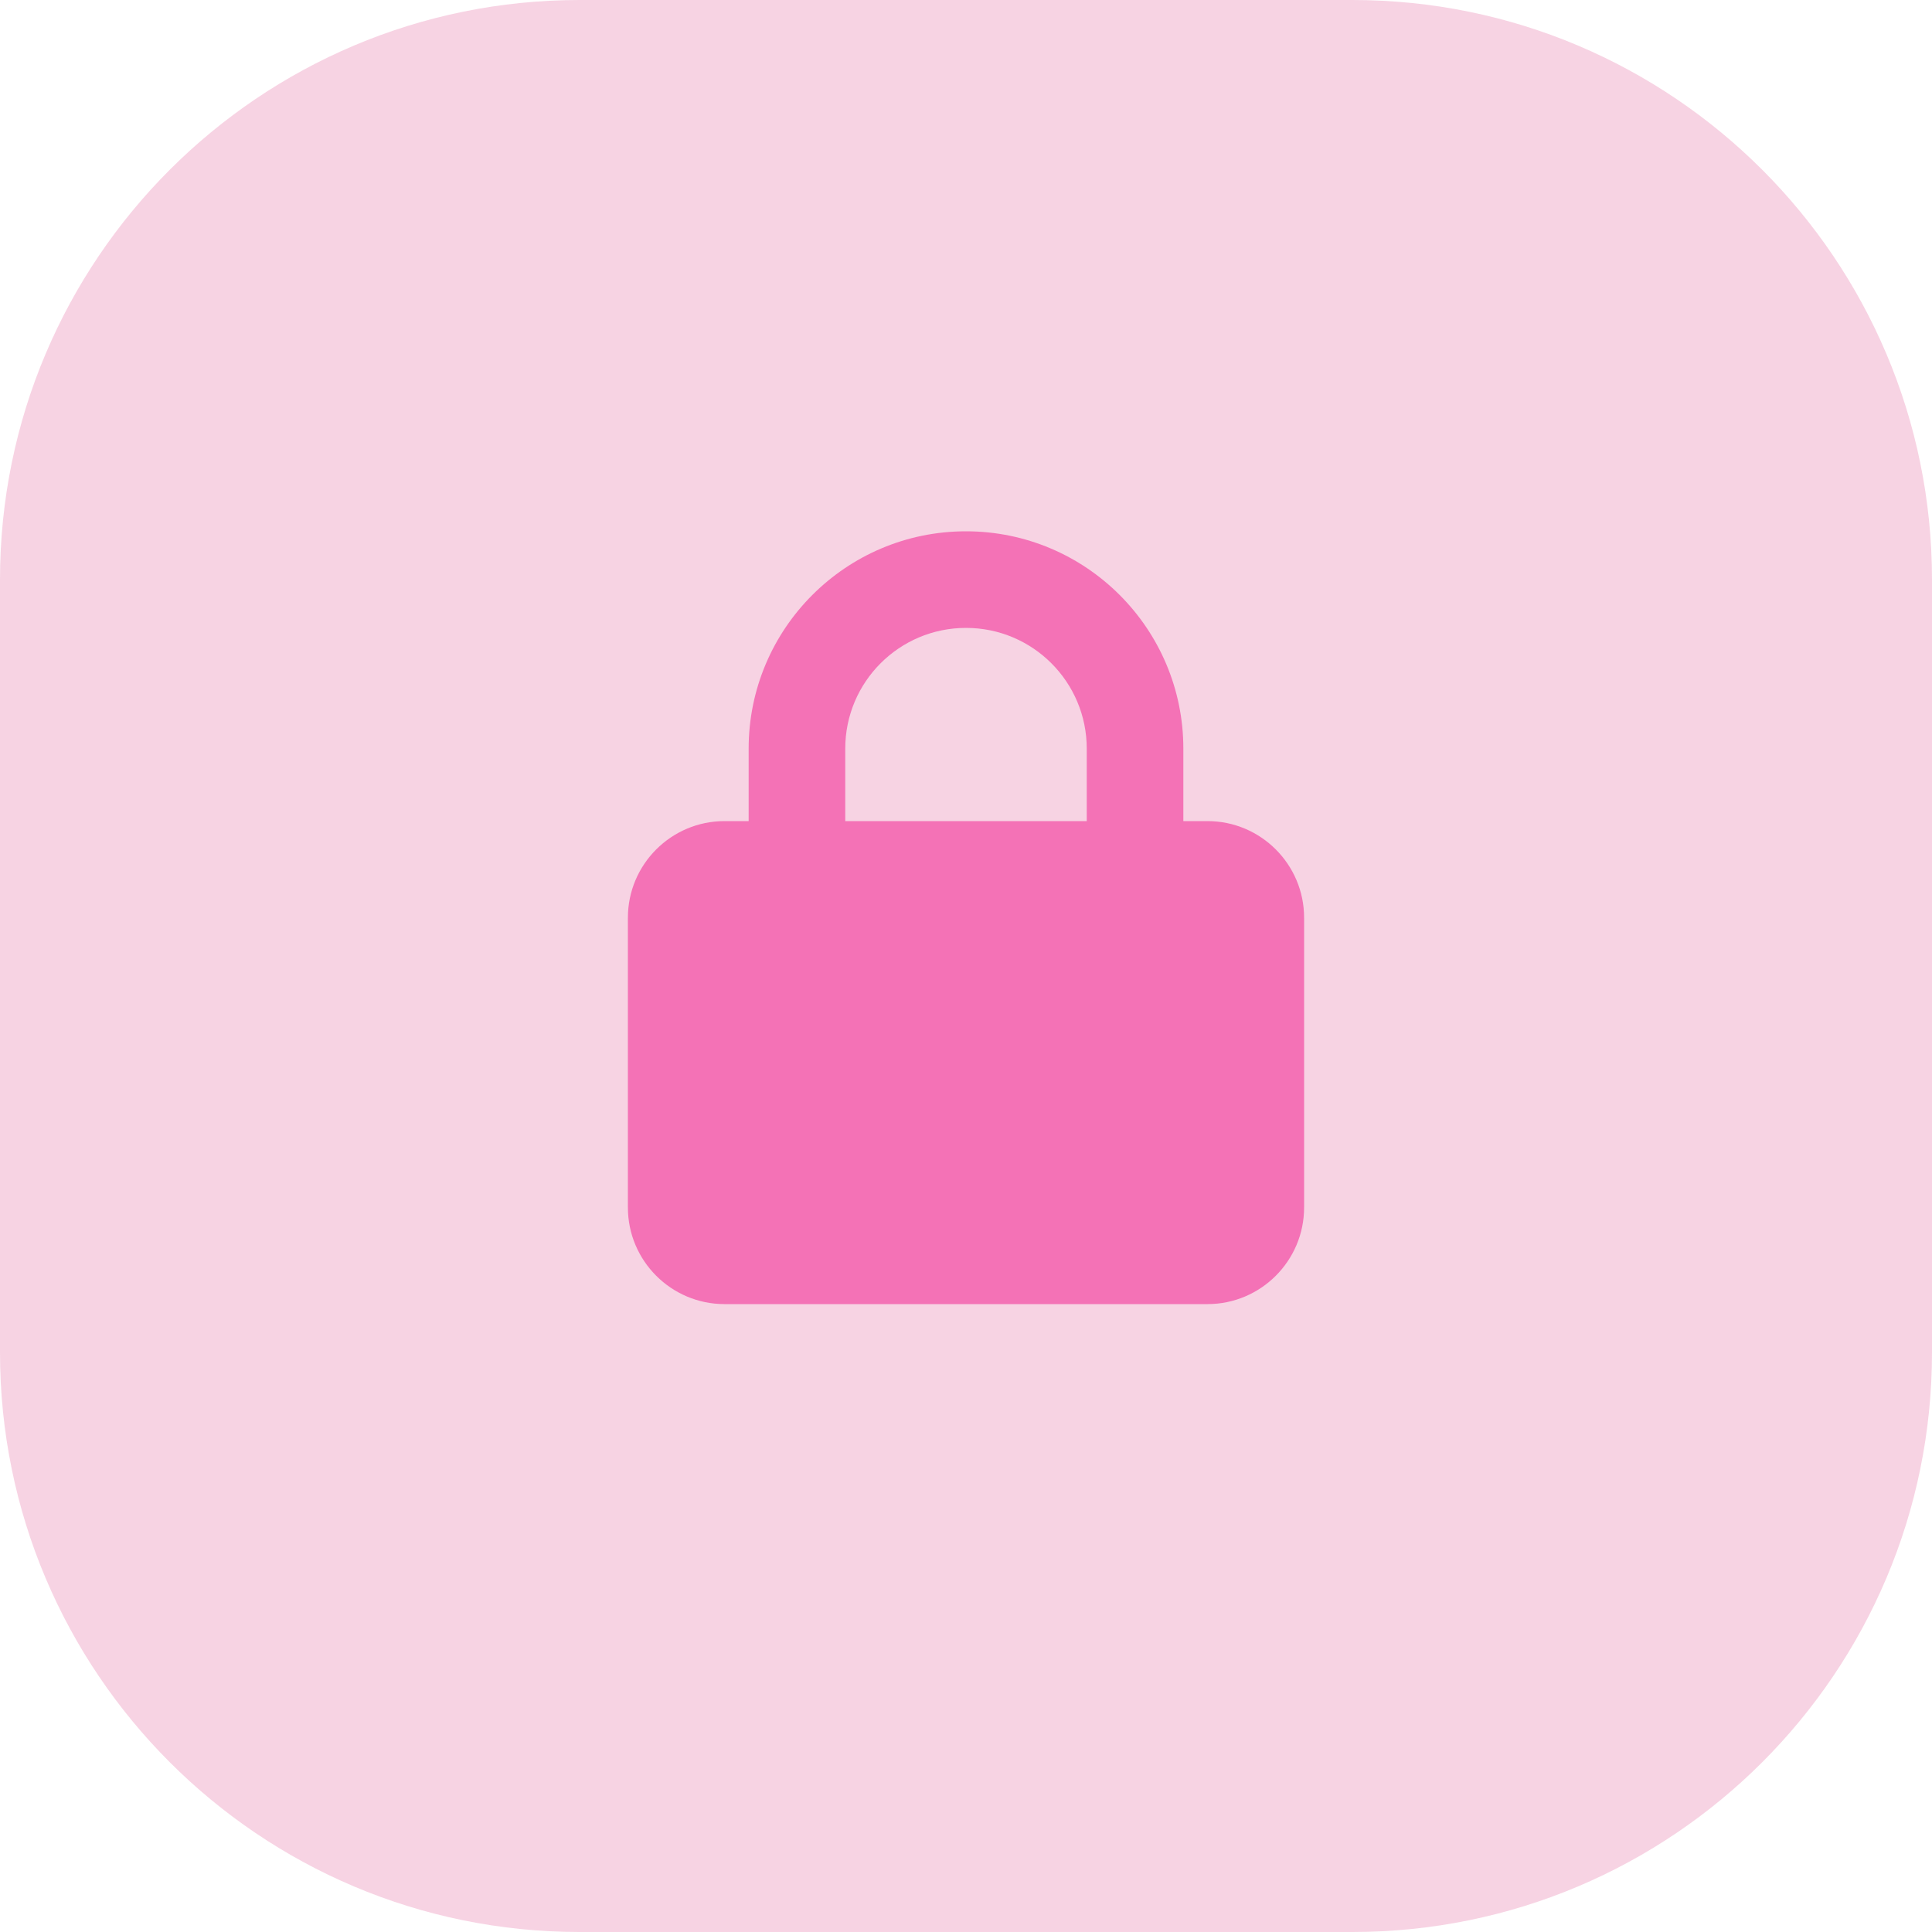
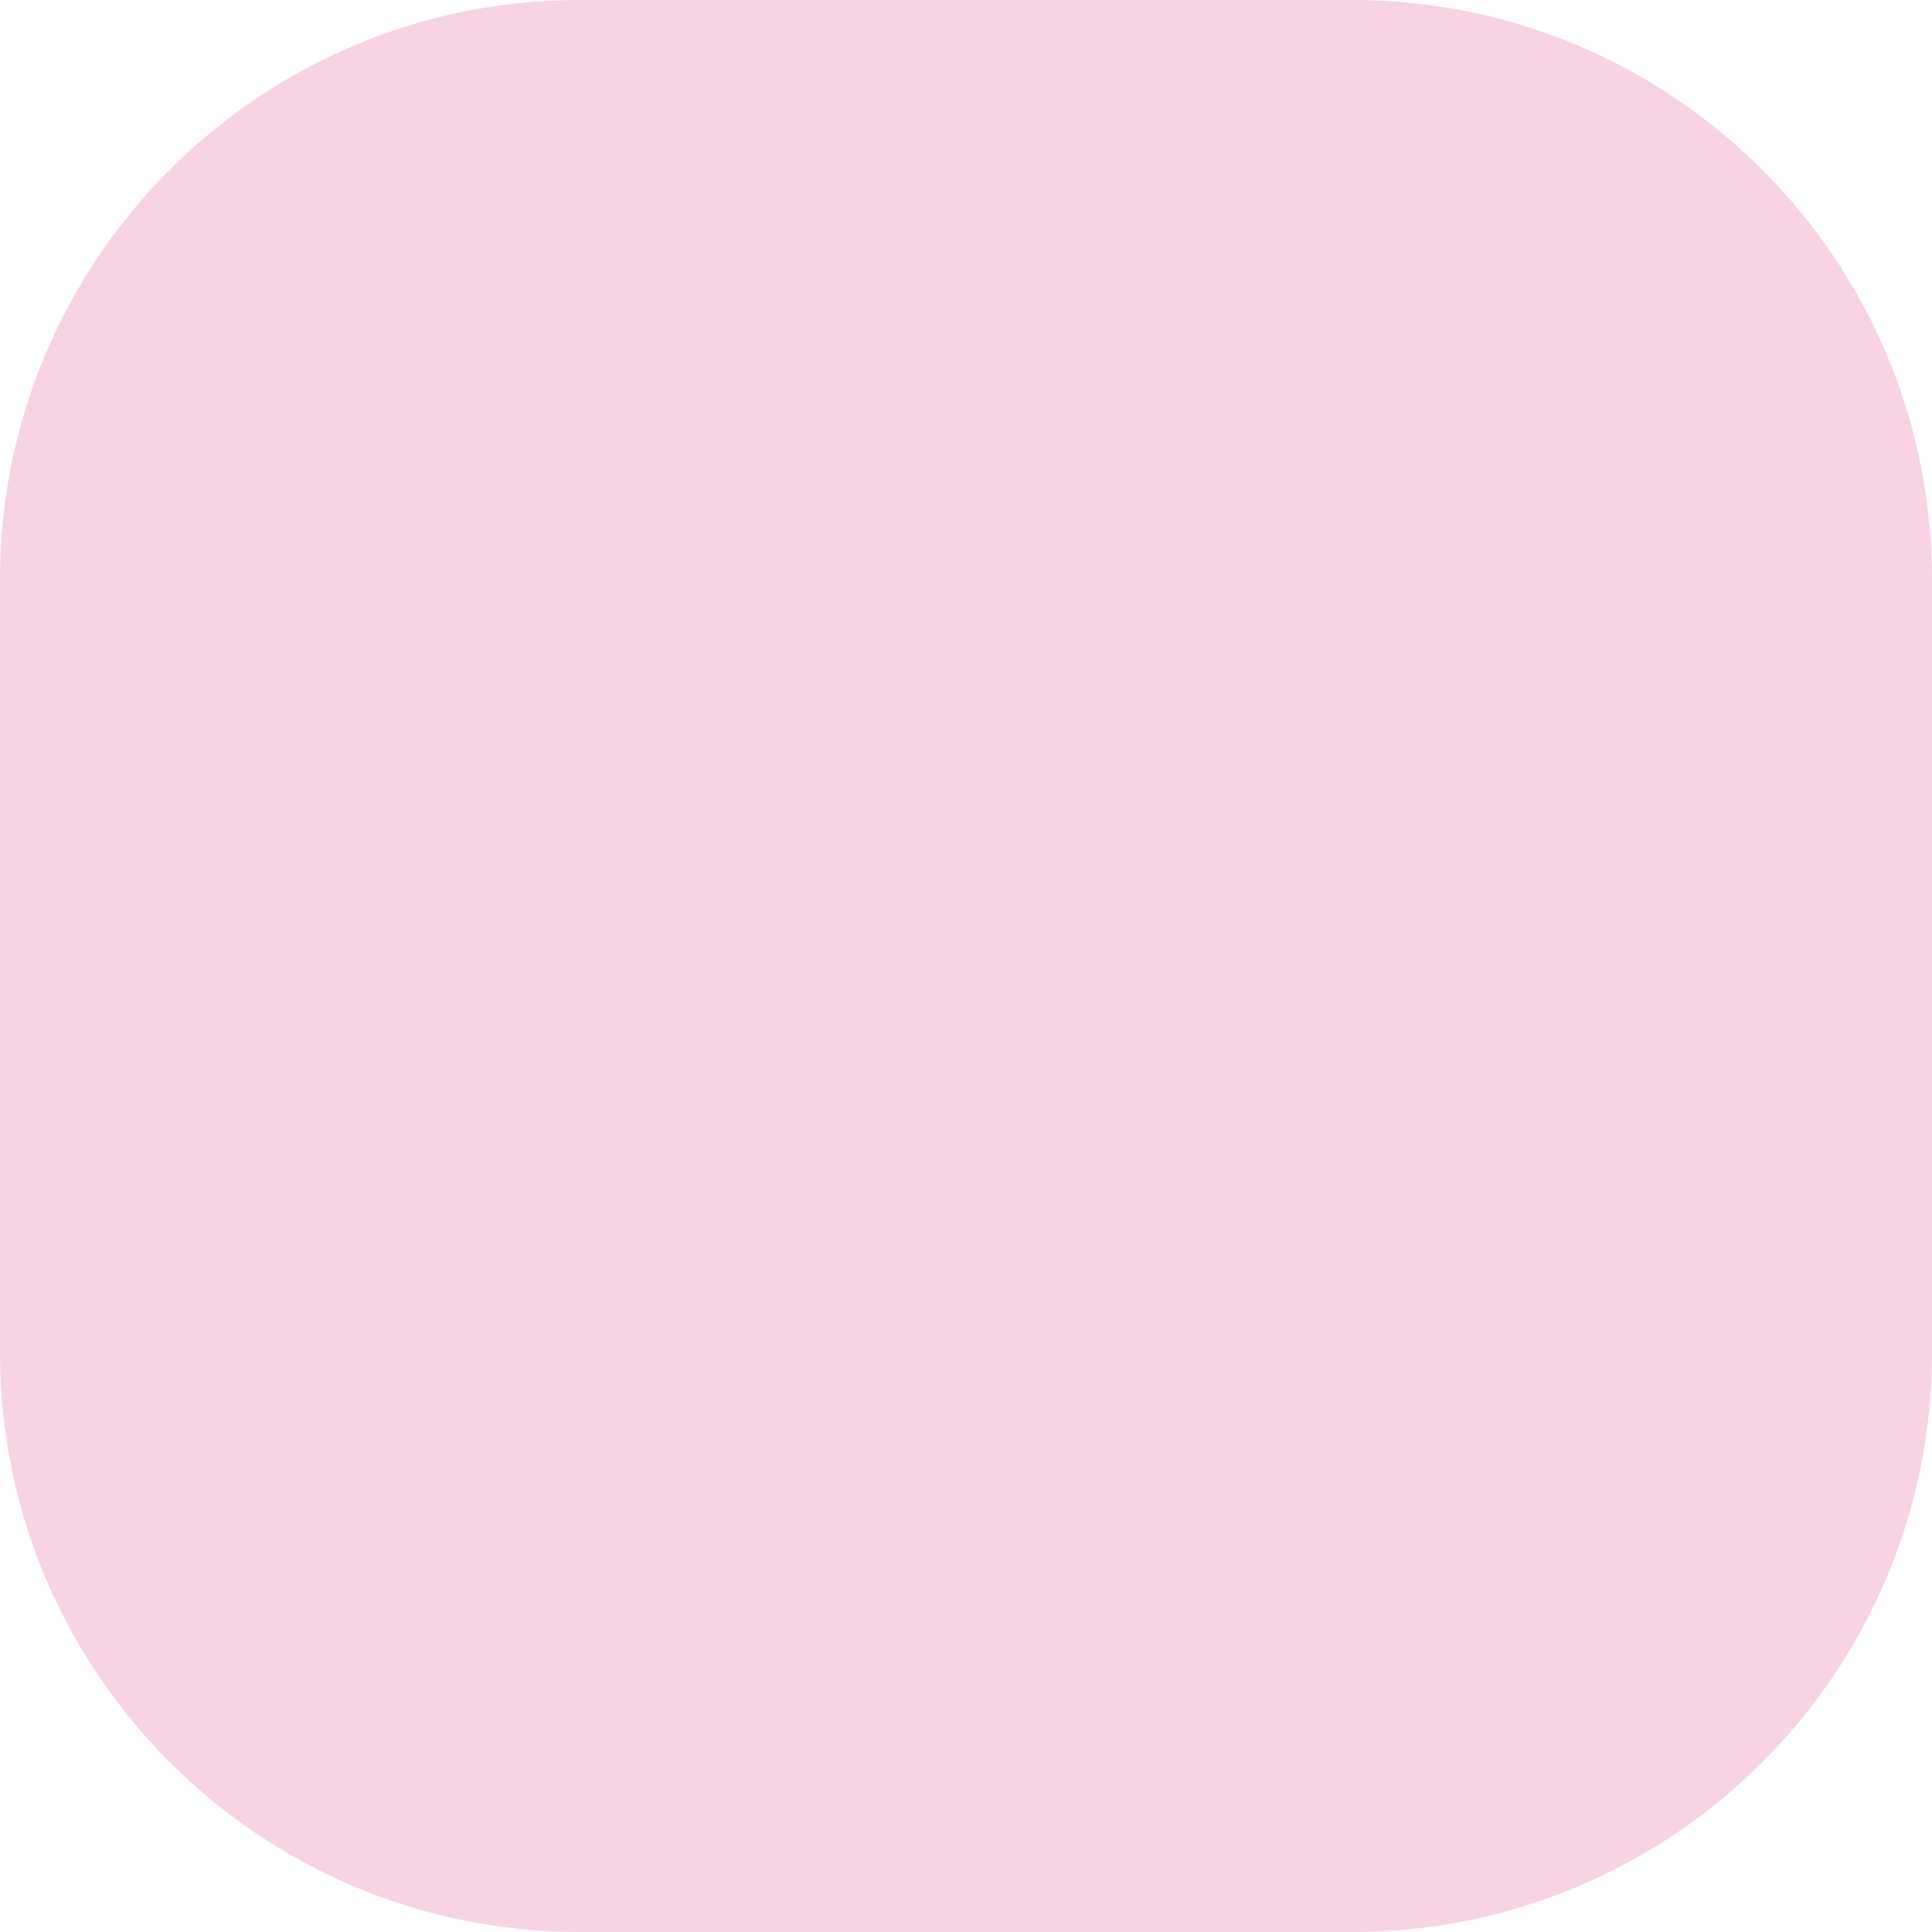
<svg xmlns="http://www.w3.org/2000/svg" width="40" height="40" viewBox="0 0 40 40" fill="none">
  <path d="M0 12C0 5.373 5.373 0 12 0H28C34.627 0 40 5.373 40 12V28C40 34.627 34.627 40 28 40H12C5.373 40 0 34.627 0 28V12Z" fill="#DB2777" fill-opacity="0.2" />
  <g clip-path="url(#clip0_2838_3988)">
    <path d="M17.5 15.5V17H22.5V15.5C22.5 14.119 21.381 13 20 13C18.619 13 17.5 14.119 17.5 15.5ZM15.5 17V15.5C15.5 13.016 17.516 11 20 11C22.484 11 24.5 13.016 24.5 15.5V17H25C26.103 17 27 17.897 27 19V25C27 26.103 26.103 27 25 27H15C13.897 27 13 26.103 13 25V19C13 17.897 13.897 17 15 17H15.5Z" fill="#F472B6" />
  </g>
  <defs>
    <clipPath id="clip0_2838_3988">
-       <rect width="14" height="16" fill="white" transform="translate(13 11)" />
-     </clipPath>
+       </clipPath>
  </defs>
</svg>